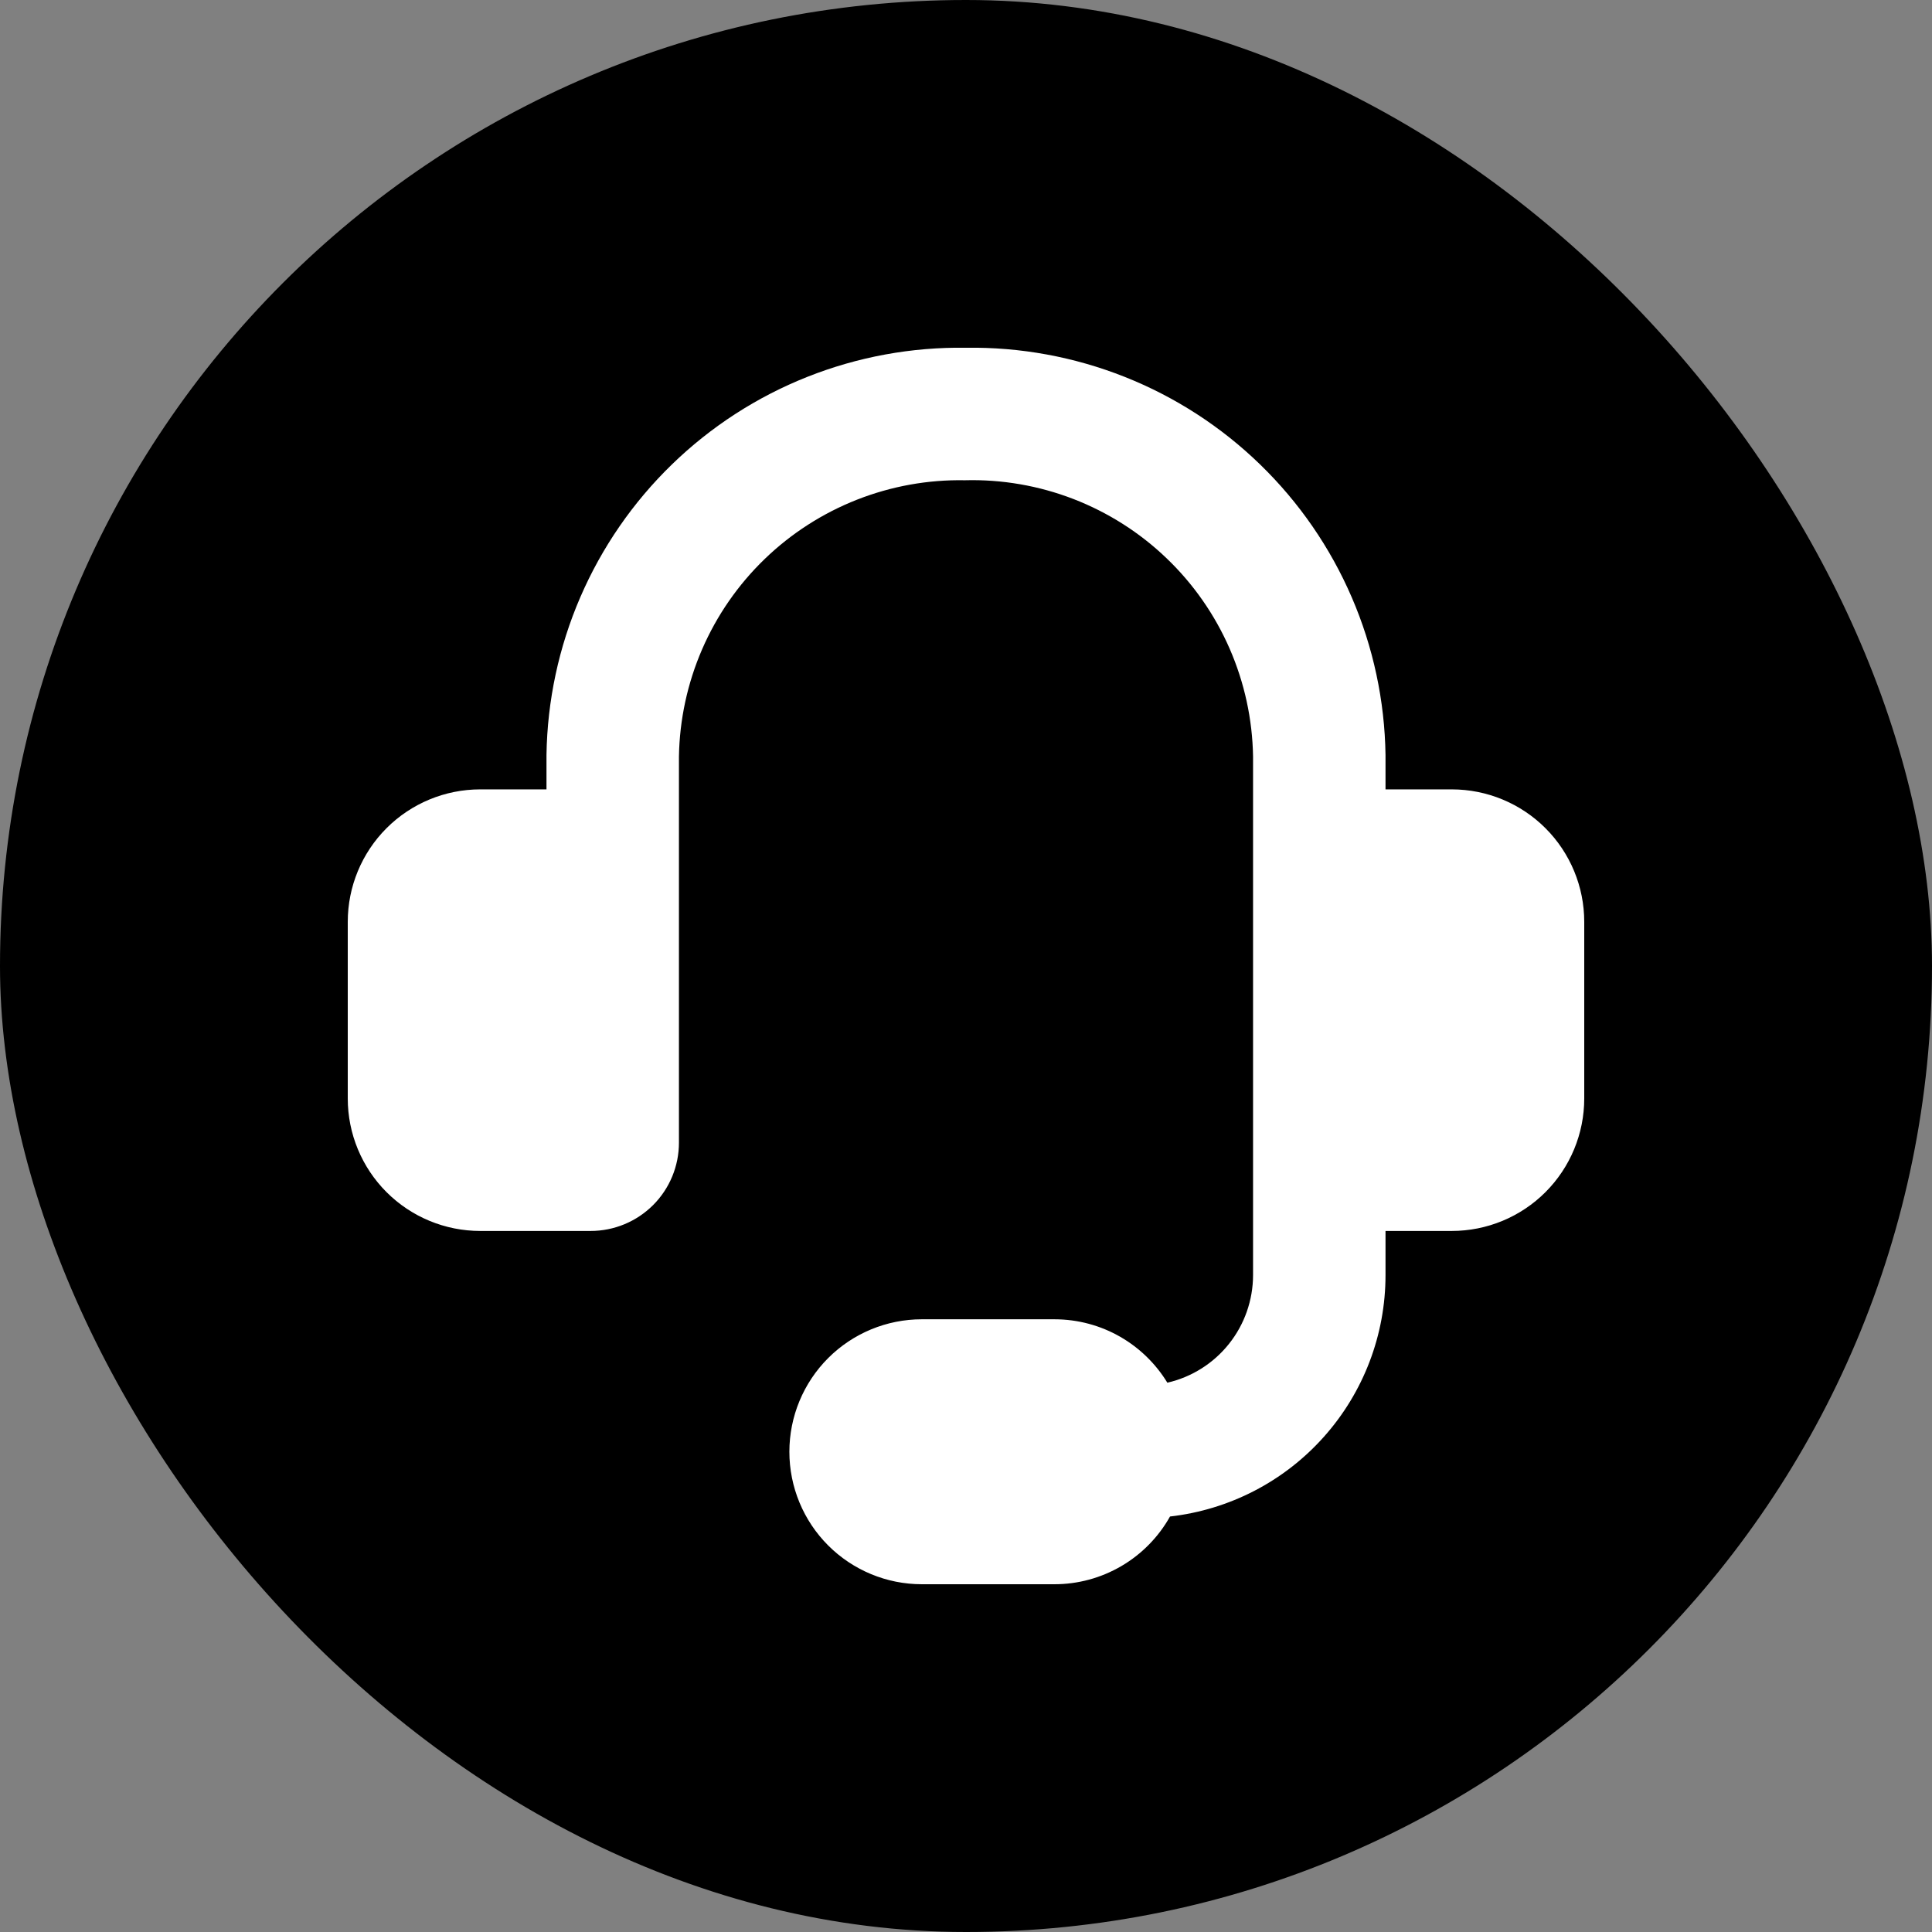
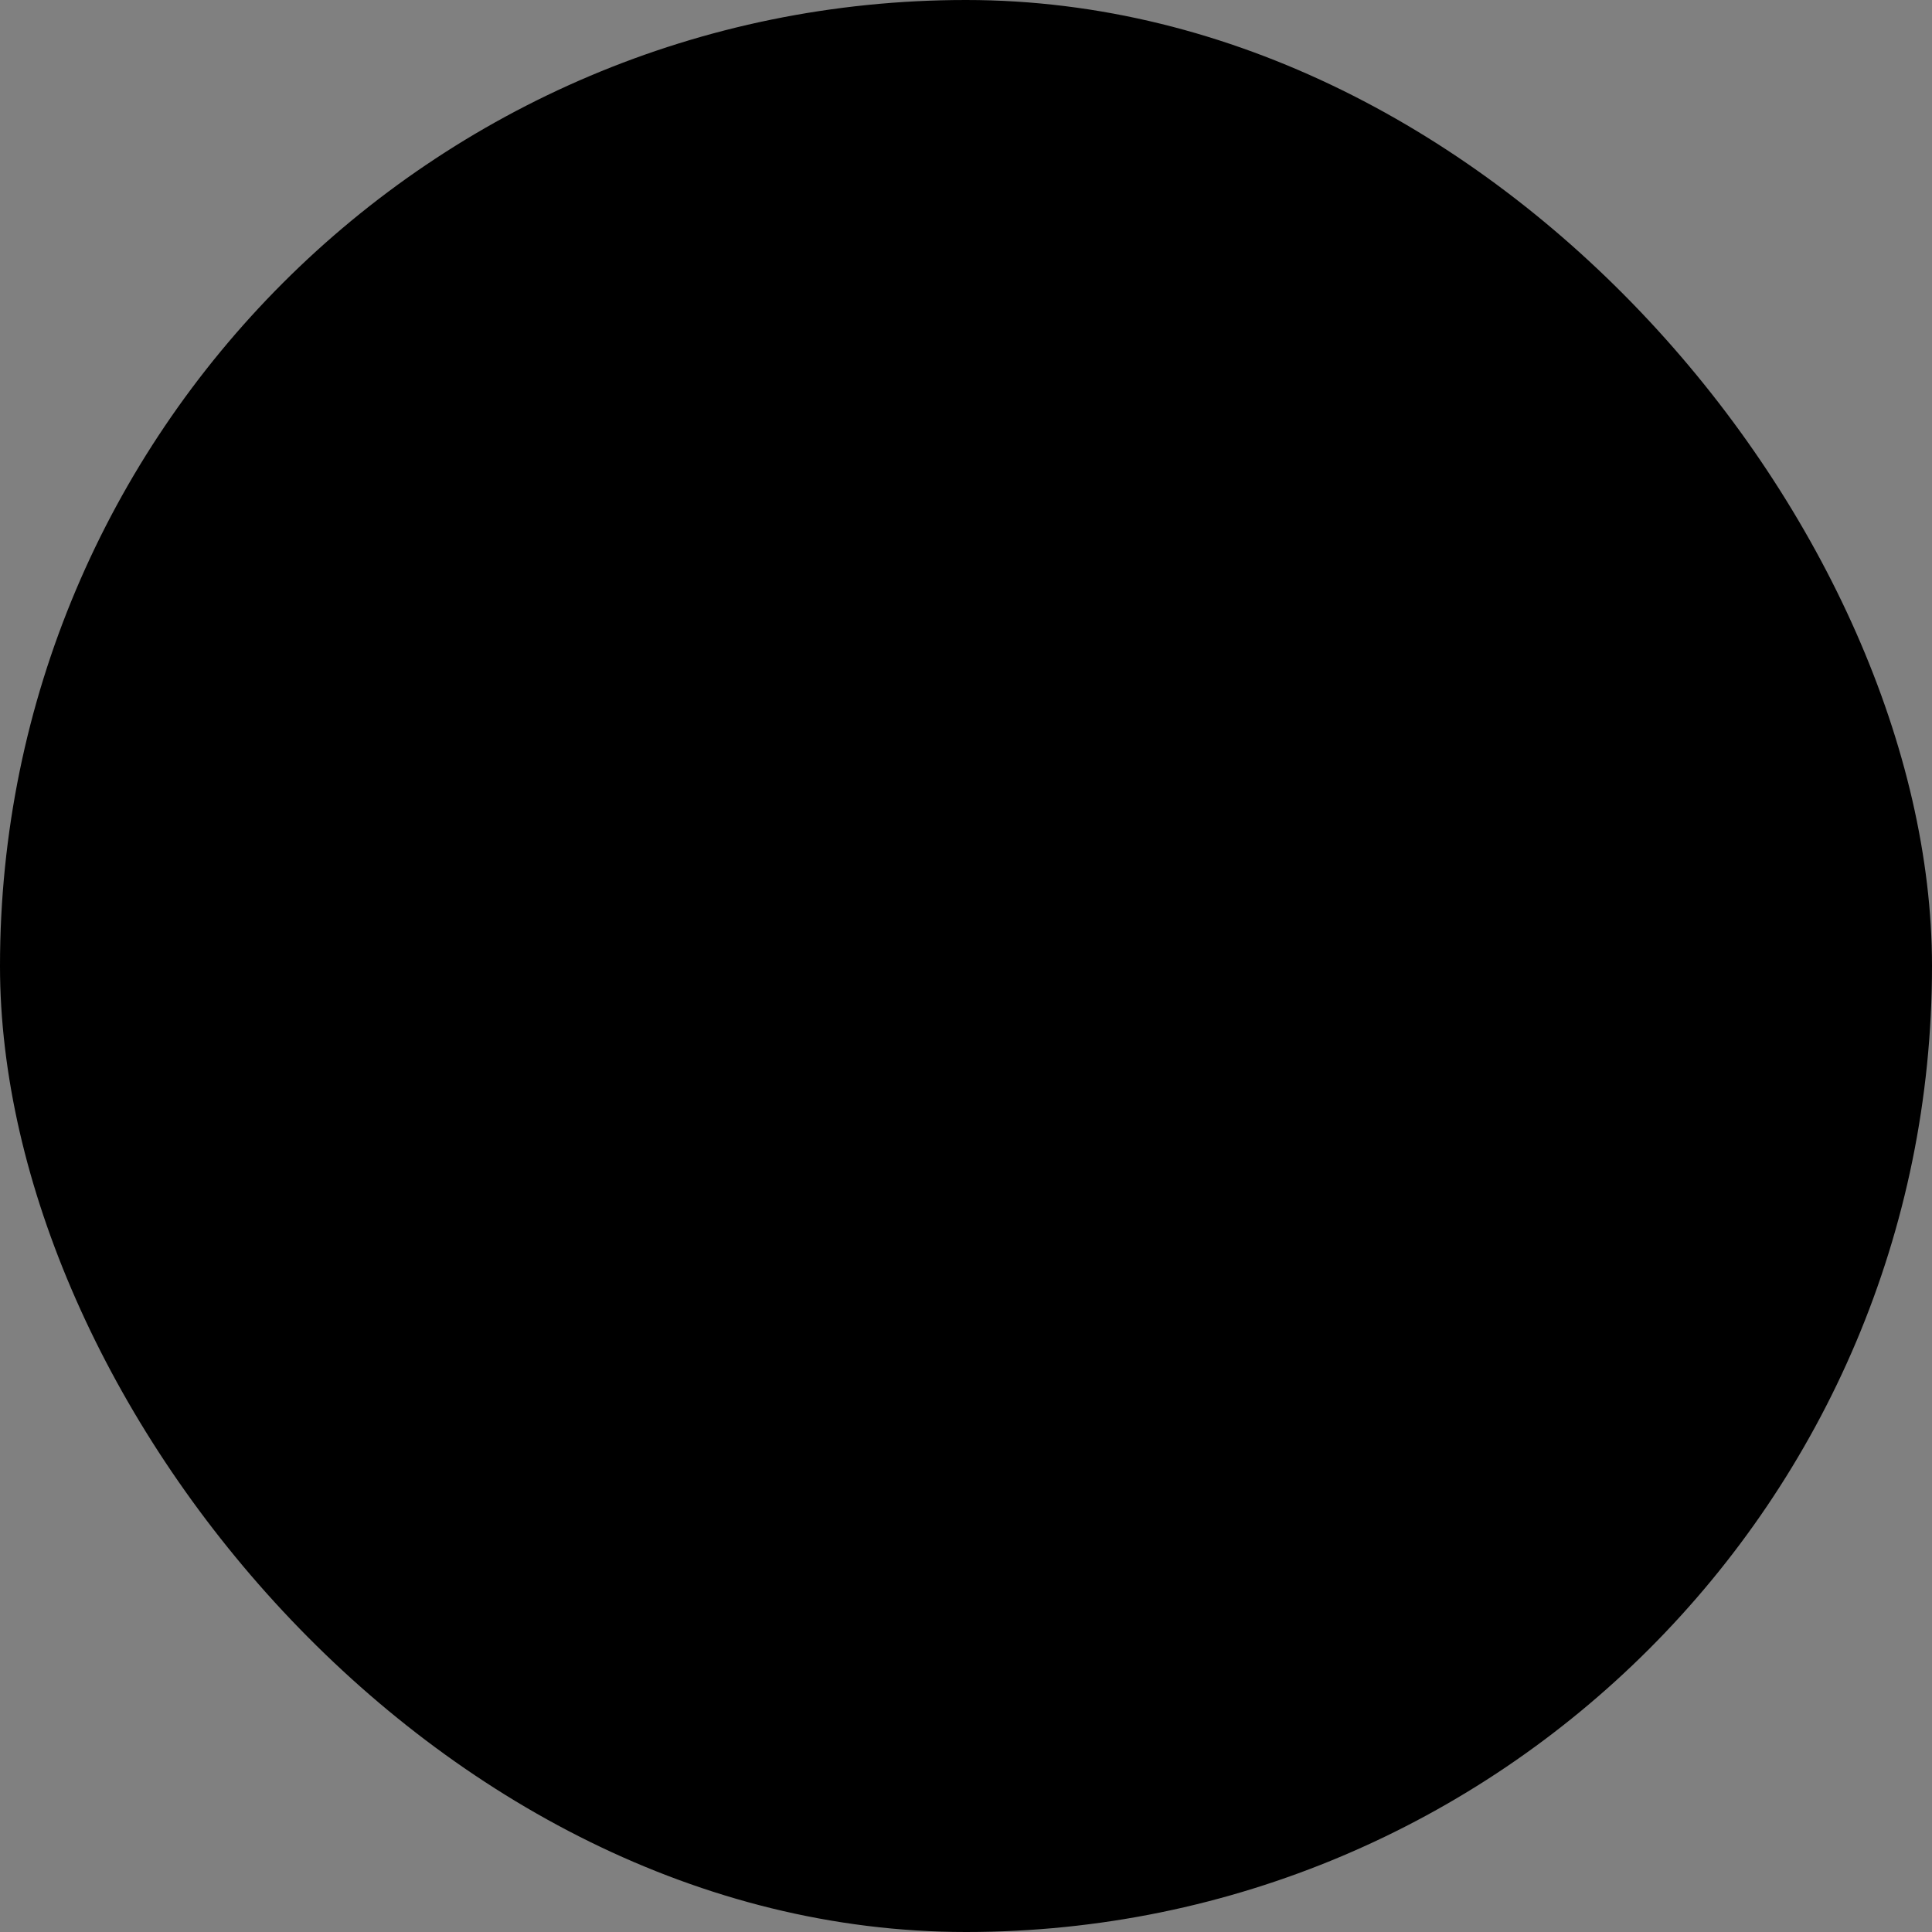
<svg xmlns="http://www.w3.org/2000/svg" width="50" height="50" viewBox="0 0 50 50" fill="none">
  <rect x="0" y="0" width="50" height="50" fill="#808080" stroke="none" />
  <rect width="50" height="50" rx="25" fill="url(#paint0_linear_365_1966)" style="" />
  <g clip-path="url(#clip0_365_1966)">
-     <path fill-rule="evenodd" clip-rule="evenodd" d="M24.97 12.429C24.015 12.411 23.065 12.583 22.176 12.933C21.287 13.283 20.475 13.805 19.788 14.469C19.101 15.133 18.551 15.926 18.171 16.803C17.791 17.68 17.587 18.623 17.571 19.578V29.571C17.571 30.178 17.331 30.759 16.902 31.188C16.473 31.616 15.892 31.857 15.286 31.857H12.429C11.519 31.857 10.647 31.496 10.004 30.853C9.361 30.21 9 29.338 9 28.429V23.857C9 22.948 9.361 22.076 10.004 21.433C10.647 20.79 11.519 20.429 12.429 20.429H14.143V19.537C14.164 18.132 14.461 16.745 15.018 15.456C15.575 14.166 16.381 12.998 17.389 12.02C18.397 11.041 19.588 10.271 20.894 9.753C22.2 9.235 23.595 8.979 25 9C26.405 8.979 27.8 9.235 29.106 9.753C30.412 10.271 31.603 11.041 32.611 12.02C33.619 12.998 34.425 14.166 34.982 15.456C35.539 16.745 35.836 18.132 35.857 19.537V20.429H37.571C38.481 20.429 39.353 20.79 39.996 21.433C40.639 22.076 41 22.948 41 23.857V28.429C41 29.338 40.639 30.21 39.996 30.853C39.353 31.496 38.481 31.857 37.571 31.857H35.857V33C35.857 34.545 35.289 36.035 34.26 37.187C33.232 38.34 31.815 39.073 30.28 39.247C29.982 39.779 29.547 40.222 29.021 40.53C28.495 40.838 27.896 41.001 27.286 41H23.857C22.948 41 22.076 40.639 21.433 39.996C20.79 39.353 20.429 38.481 20.429 37.571C20.429 36.662 20.79 35.79 21.433 35.147C22.076 34.504 22.948 34.143 23.857 34.143H27.286C28.525 34.143 29.61 34.799 30.211 35.784C30.841 35.639 31.404 35.285 31.806 34.779C32.209 34.274 32.428 33.646 32.429 33V19.576C32.413 18.616 32.207 17.668 31.823 16.787C31.439 15.907 30.884 15.111 30.19 14.447C29.497 13.782 28.678 13.262 27.782 12.915C26.886 12.569 25.93 12.403 24.97 12.429Z" fill="white" style="fill:white;fill-opacity:1;" />
-   </g>
+     </g>
  <defs>
    <linearGradient id="paint0_linear_365_1966" x1="25" y1="0" x2="25" y2="50" gradientUnits="userSpaceOnUse">
      <stop stop-color="#00A3CC" style="stop-color:#00A3CC;stop-color:color(display-p3 0 0.639 0.8);stop-opacity:1;" />
      <stop offset="1" stop-color="#00A3CC" style="stop-color:#00A3CC;stop-color:color(display-p3 0 0.639 0.8);stop-opacity:1;" />
    </linearGradient>
    <clipPath id="clip0_365_1966">
-       <rect width="32" height="32" fill="white" style="fill:white;fill-opacity:1;" transform="translate(9 9)" />
-     </clipPath>
+       </clipPath>
  </defs>
</svg>